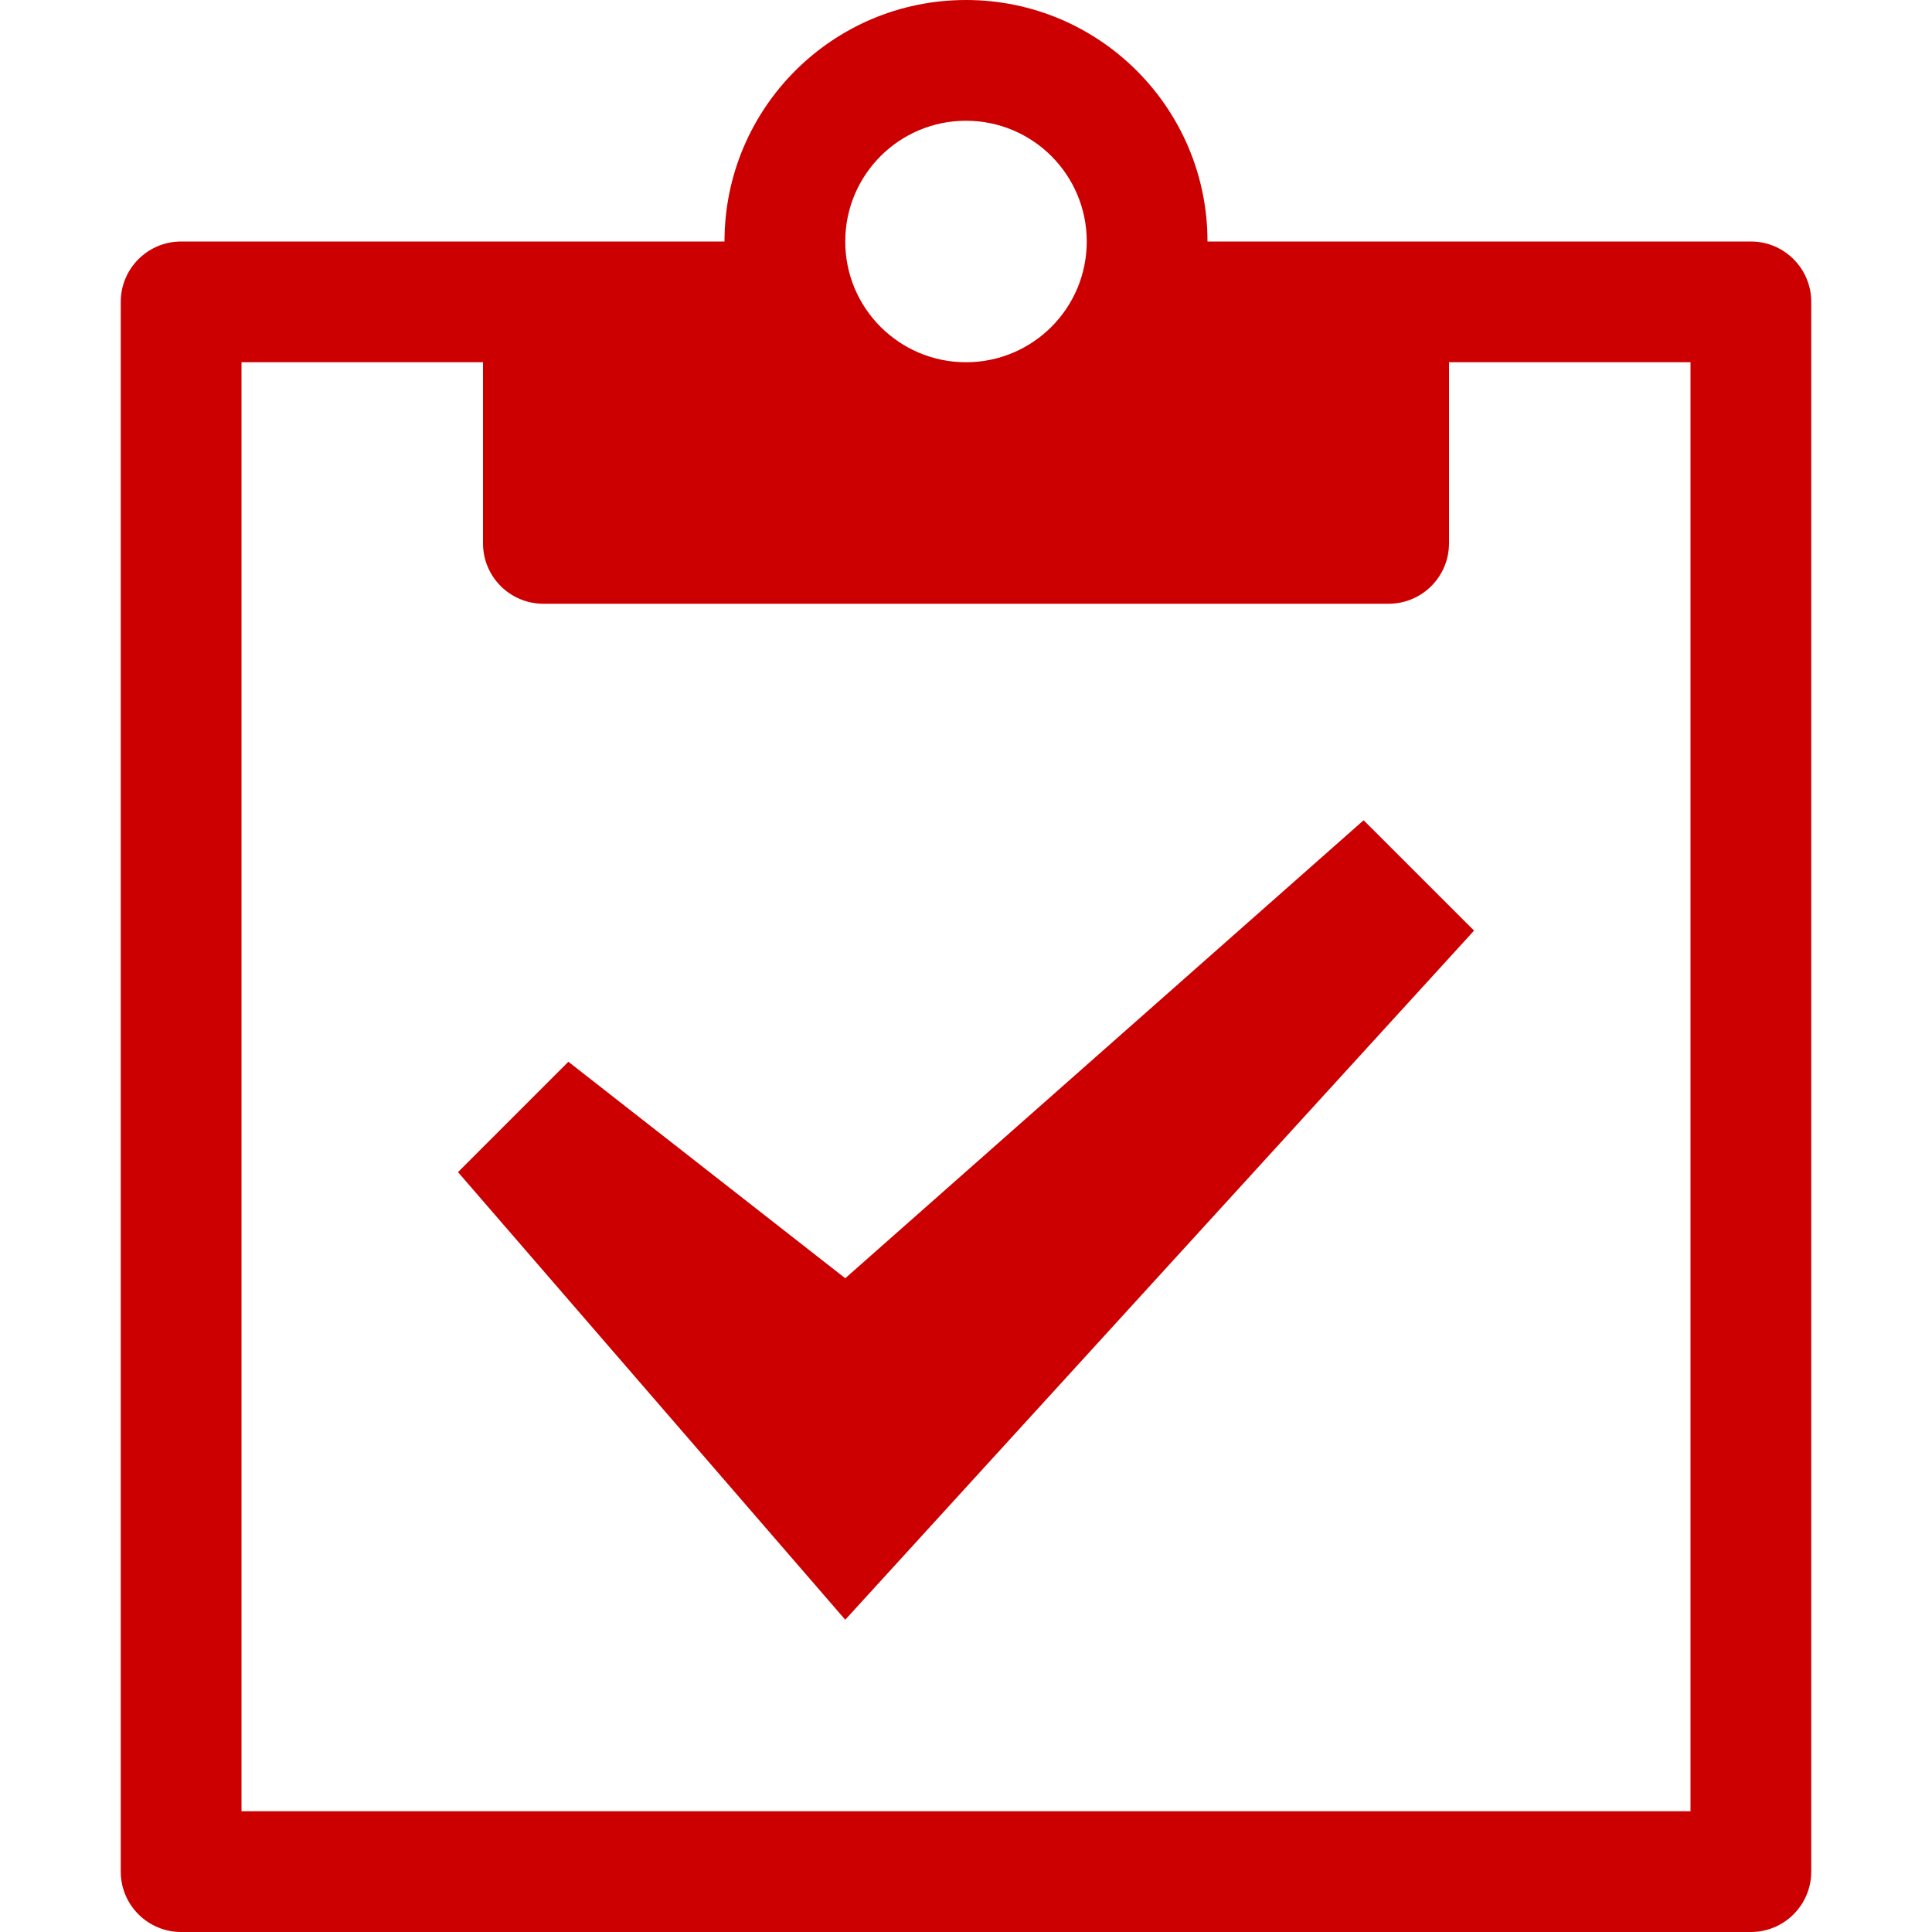
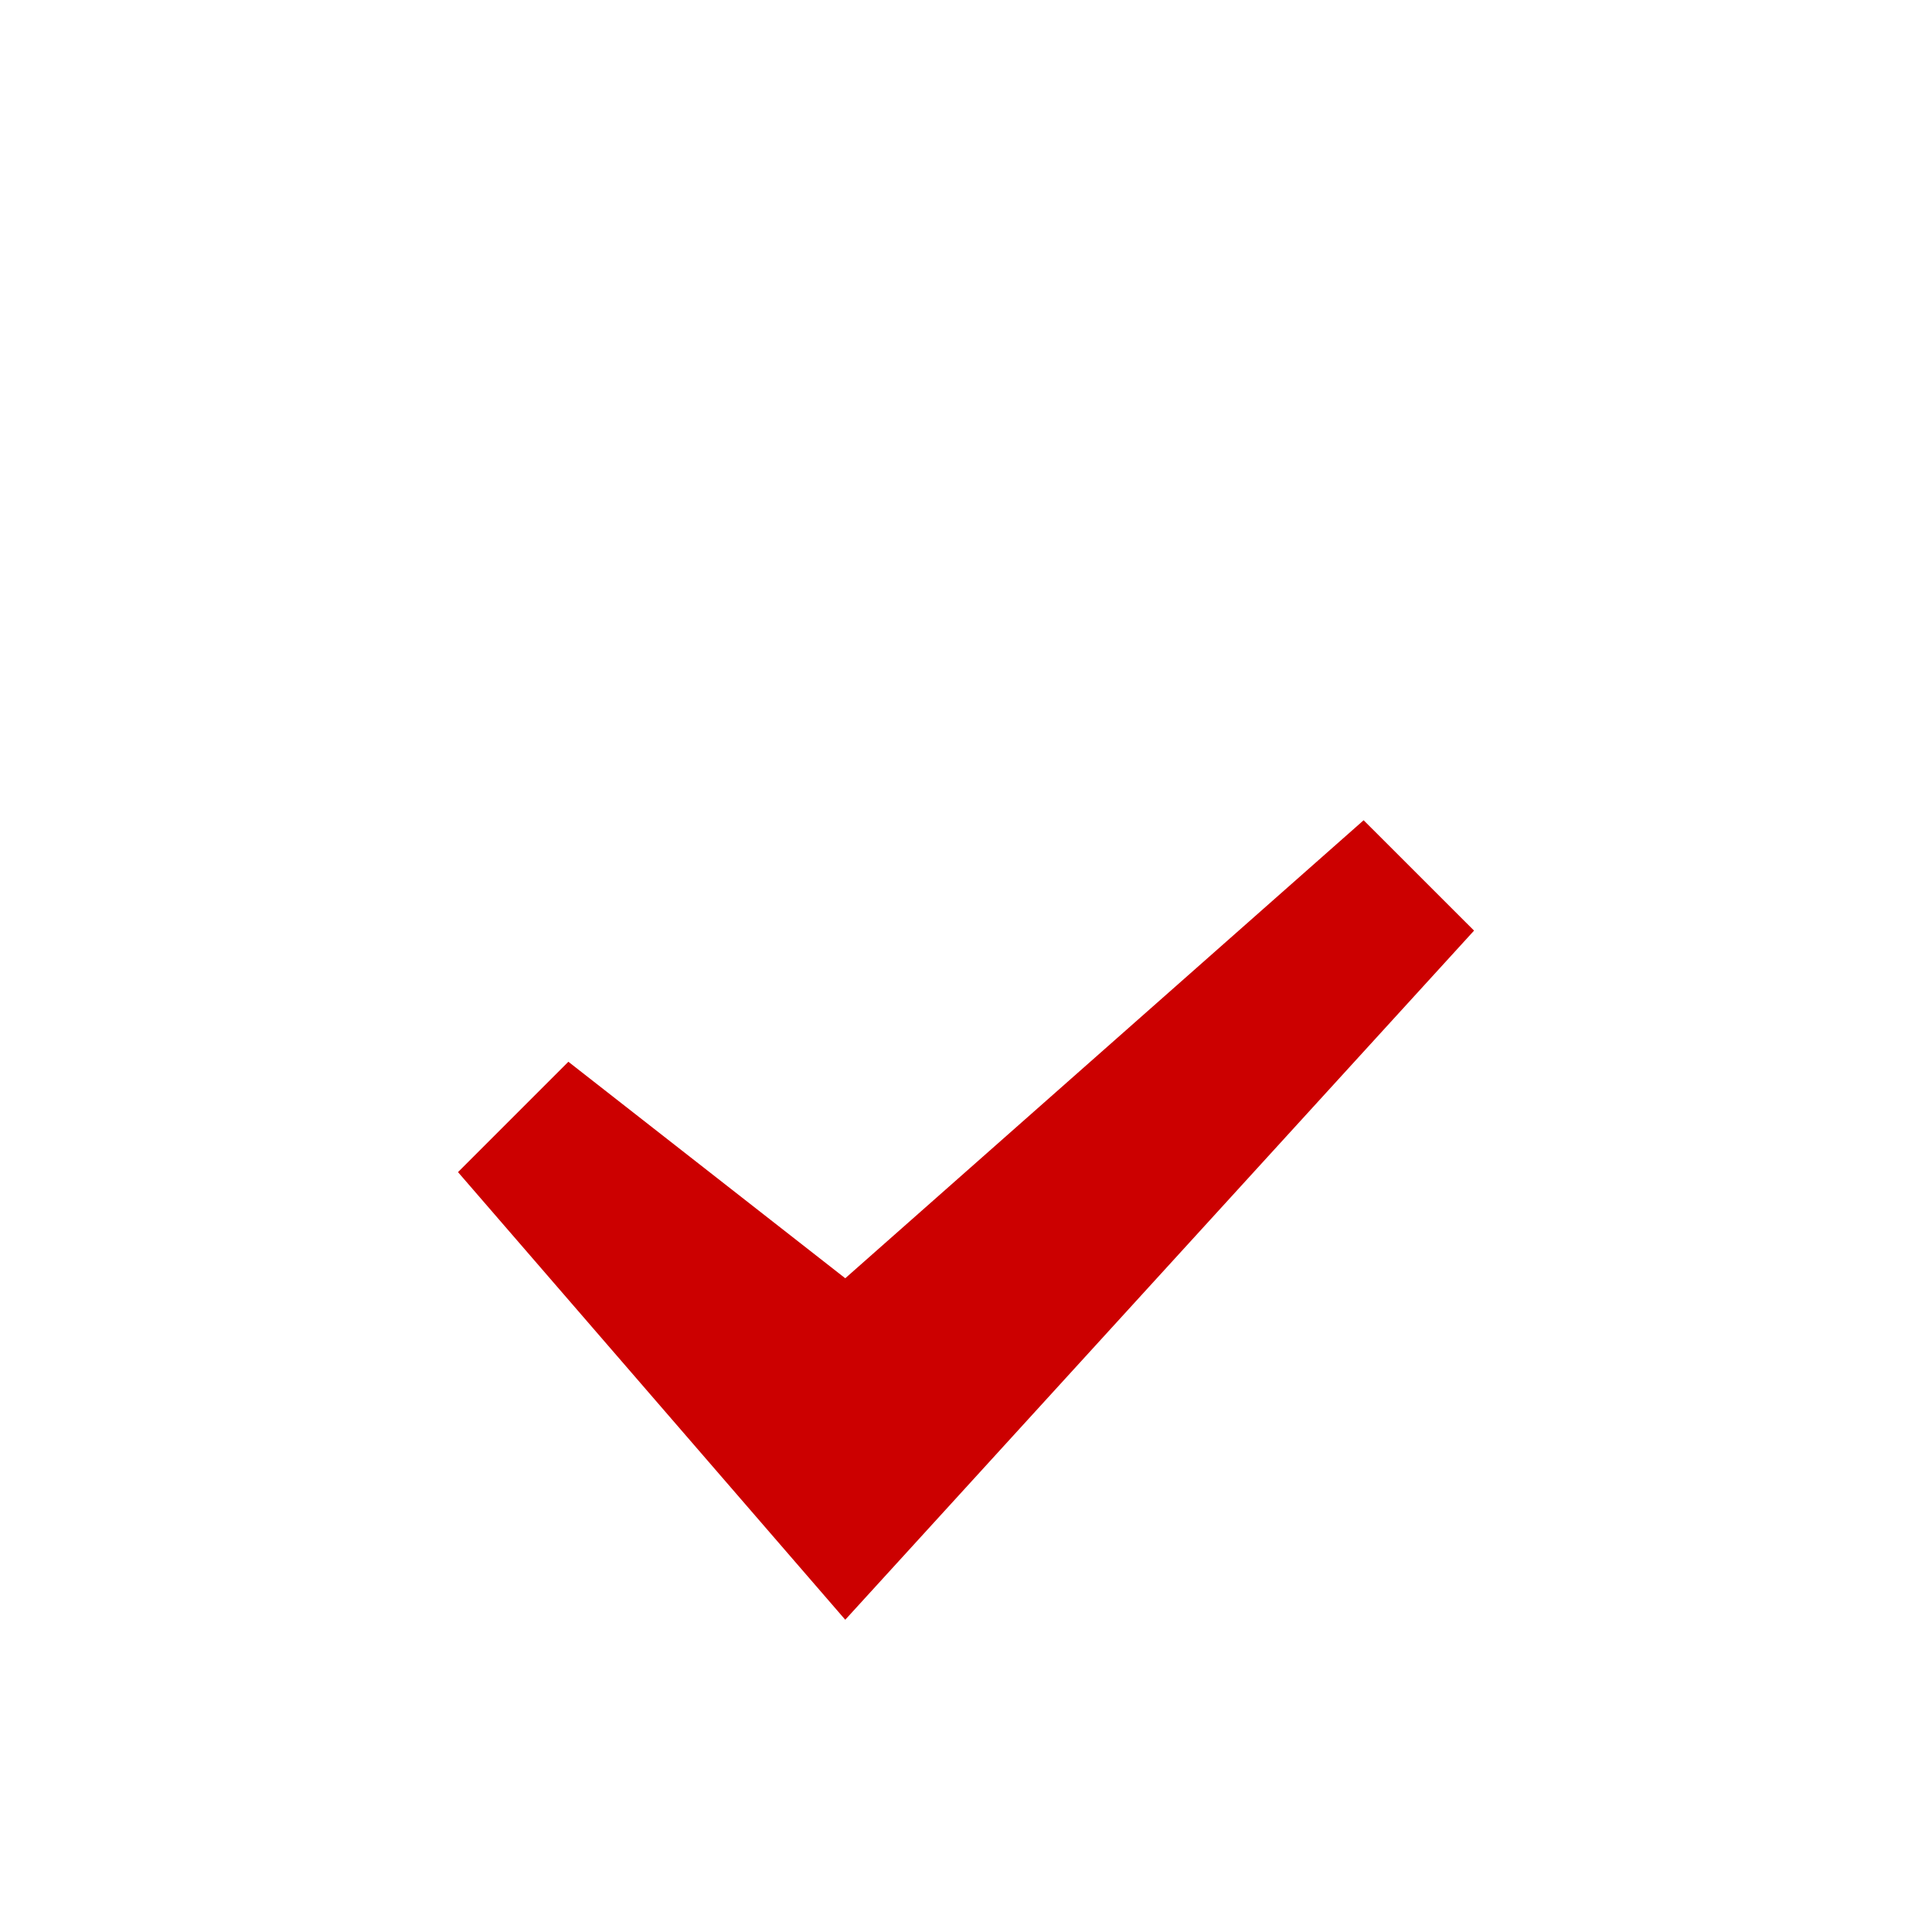
<svg xmlns="http://www.w3.org/2000/svg" version="1.1" id="Calque_1" x="0px" y="0px" width="32px" height="32px" viewBox="0 0 32 32" enable-background="new 0 0 32 32" xml:space="preserve">
  <title>clipboard</title>
-   <path fill="#CC0000" d="M29,4h-9c0-2.209-1.791-4-4-4s-4,1.791-4,4H3C2.448,4,2,4.448,2,5v26c0,0.552,0.448,1,1,1h26  c0.552,0,1-0.448,1-1V5C30,4.448,29.552,4,29,4z M16,2c1.105,0,2,0.895,2,2s-0.895,2-2,2c-1.105,0-2-0.895-2-2S14.895,2,16,2z   M28,30H4V6h4v3c0,0.552,0.448,1,1,1h14c0.552,0,1-0.448,1-1V6h4V30z" />
  <path fill="#CC0000" d="M14,26.828l-6.414-7.414l1.828-1.828L14,21.172l8.586-7.586l1.829,1.828L14,26.828z" />
</svg>